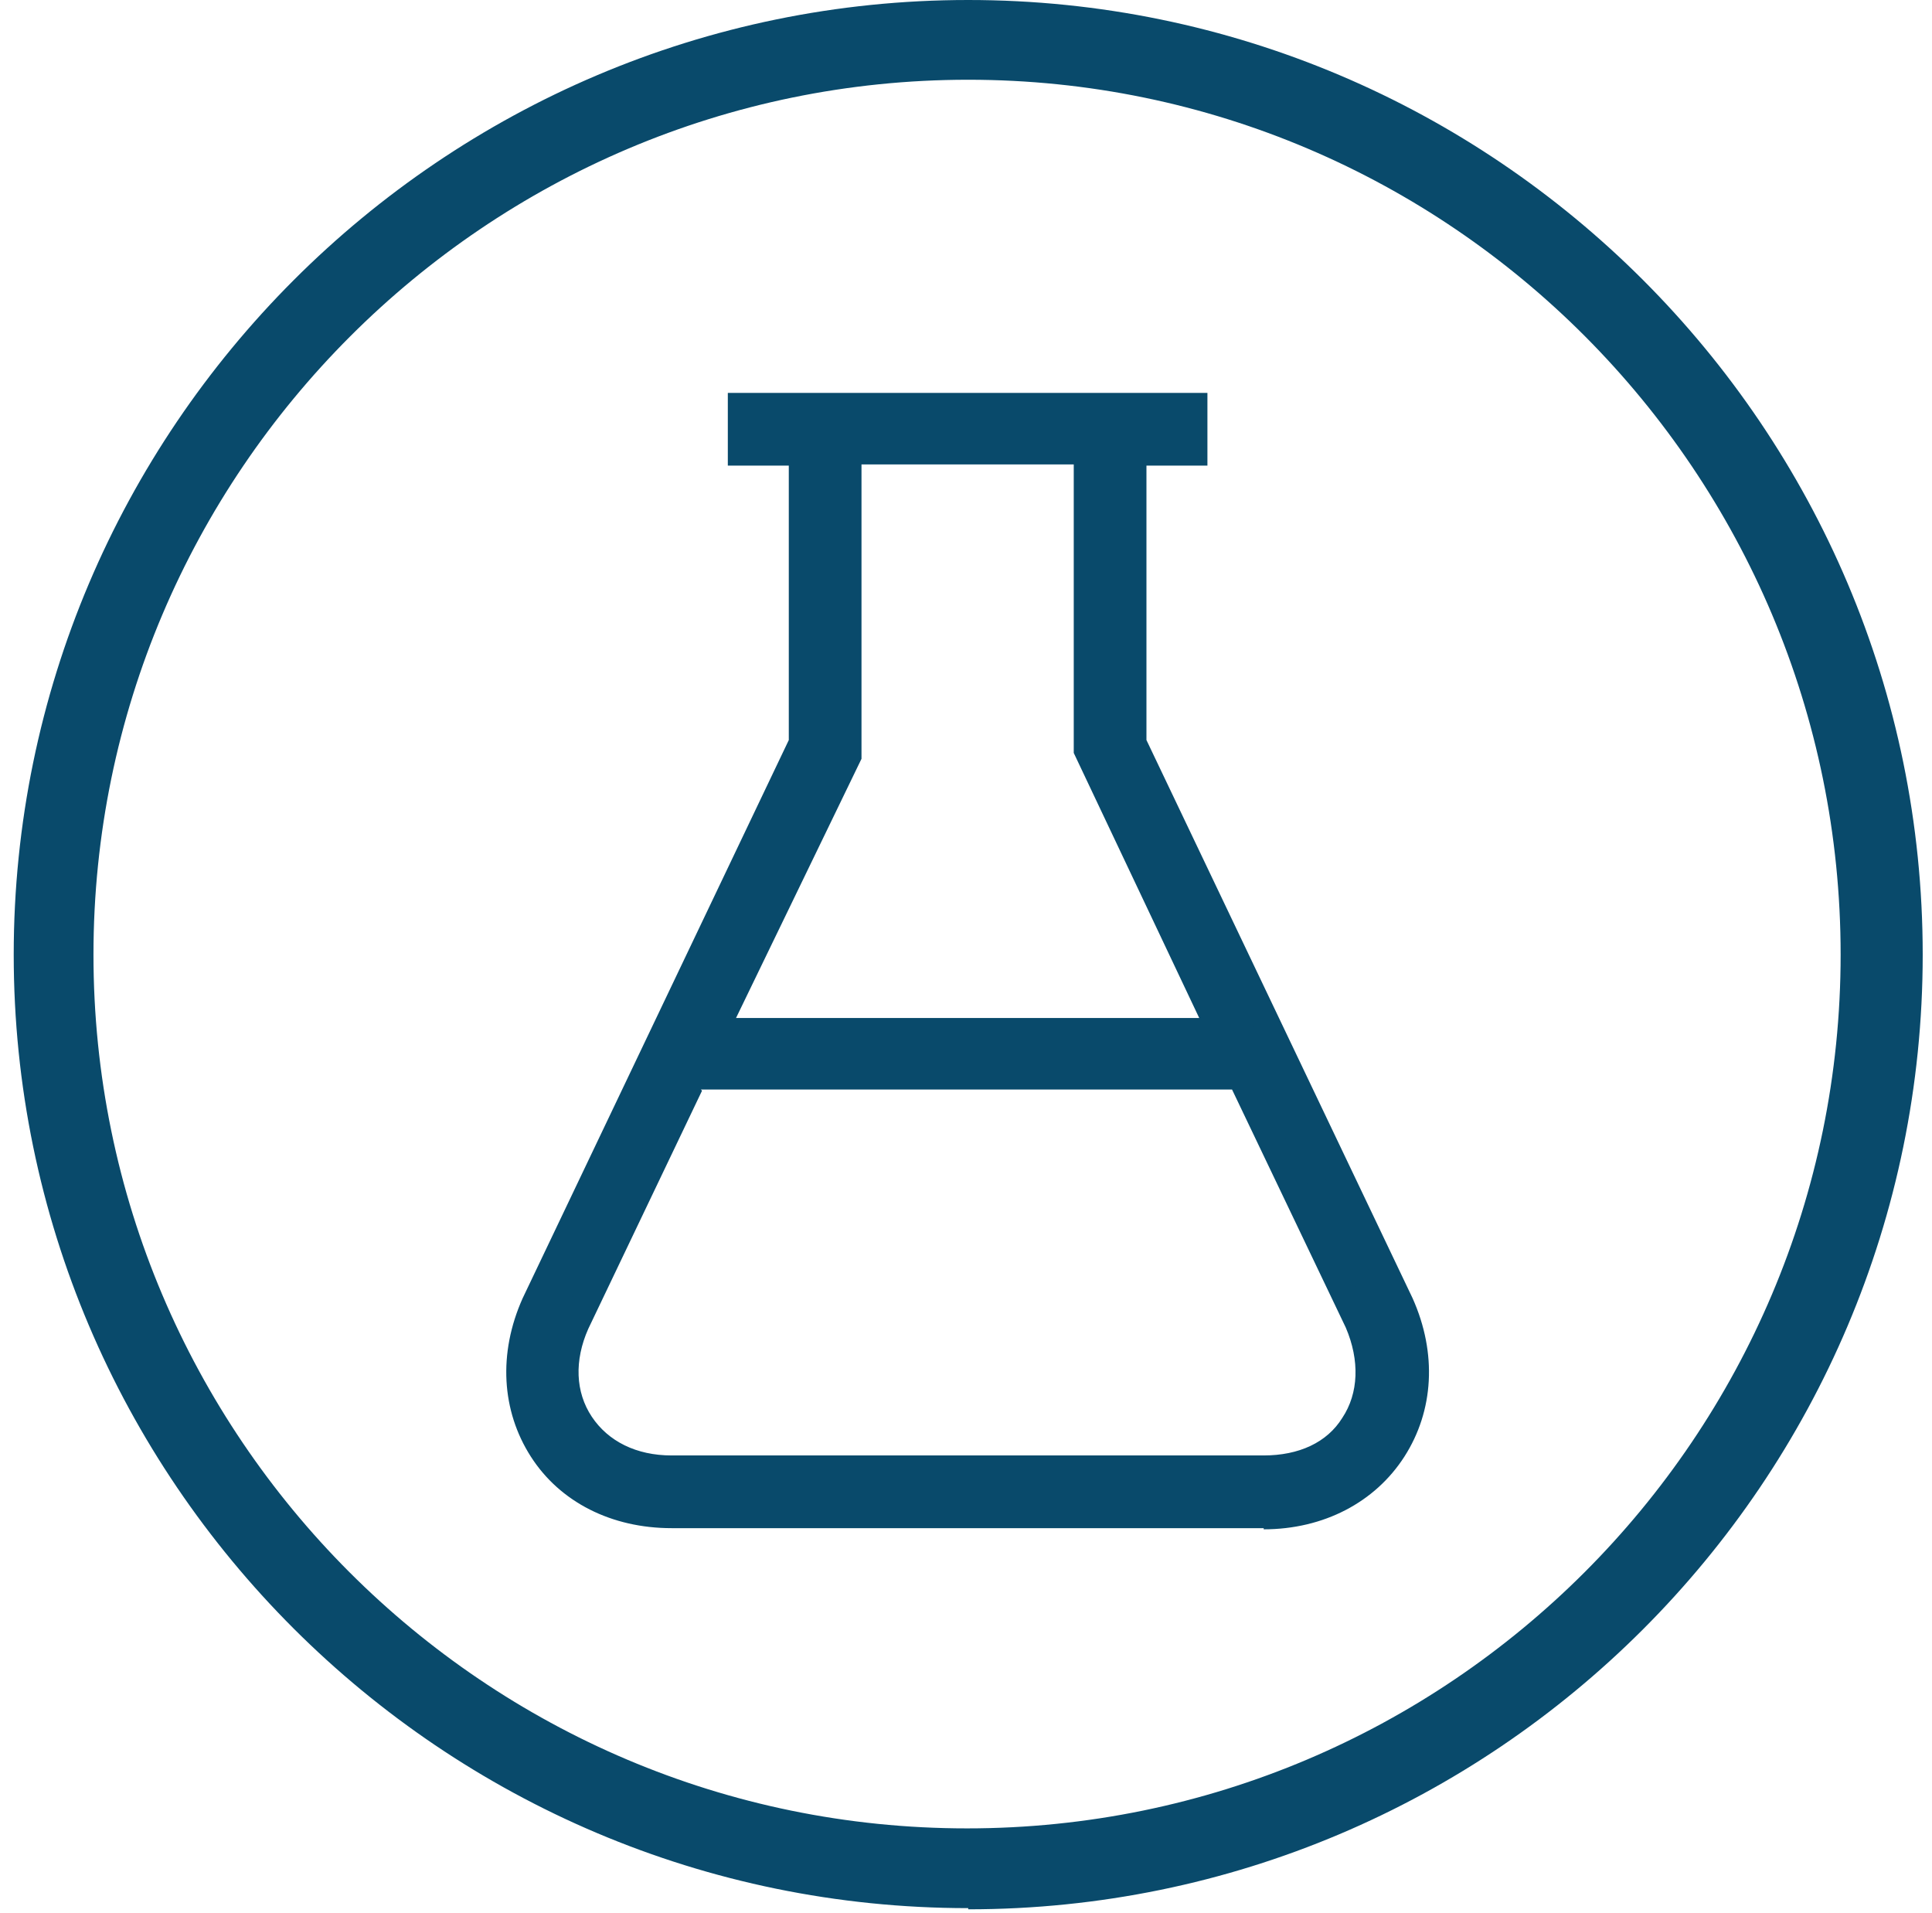
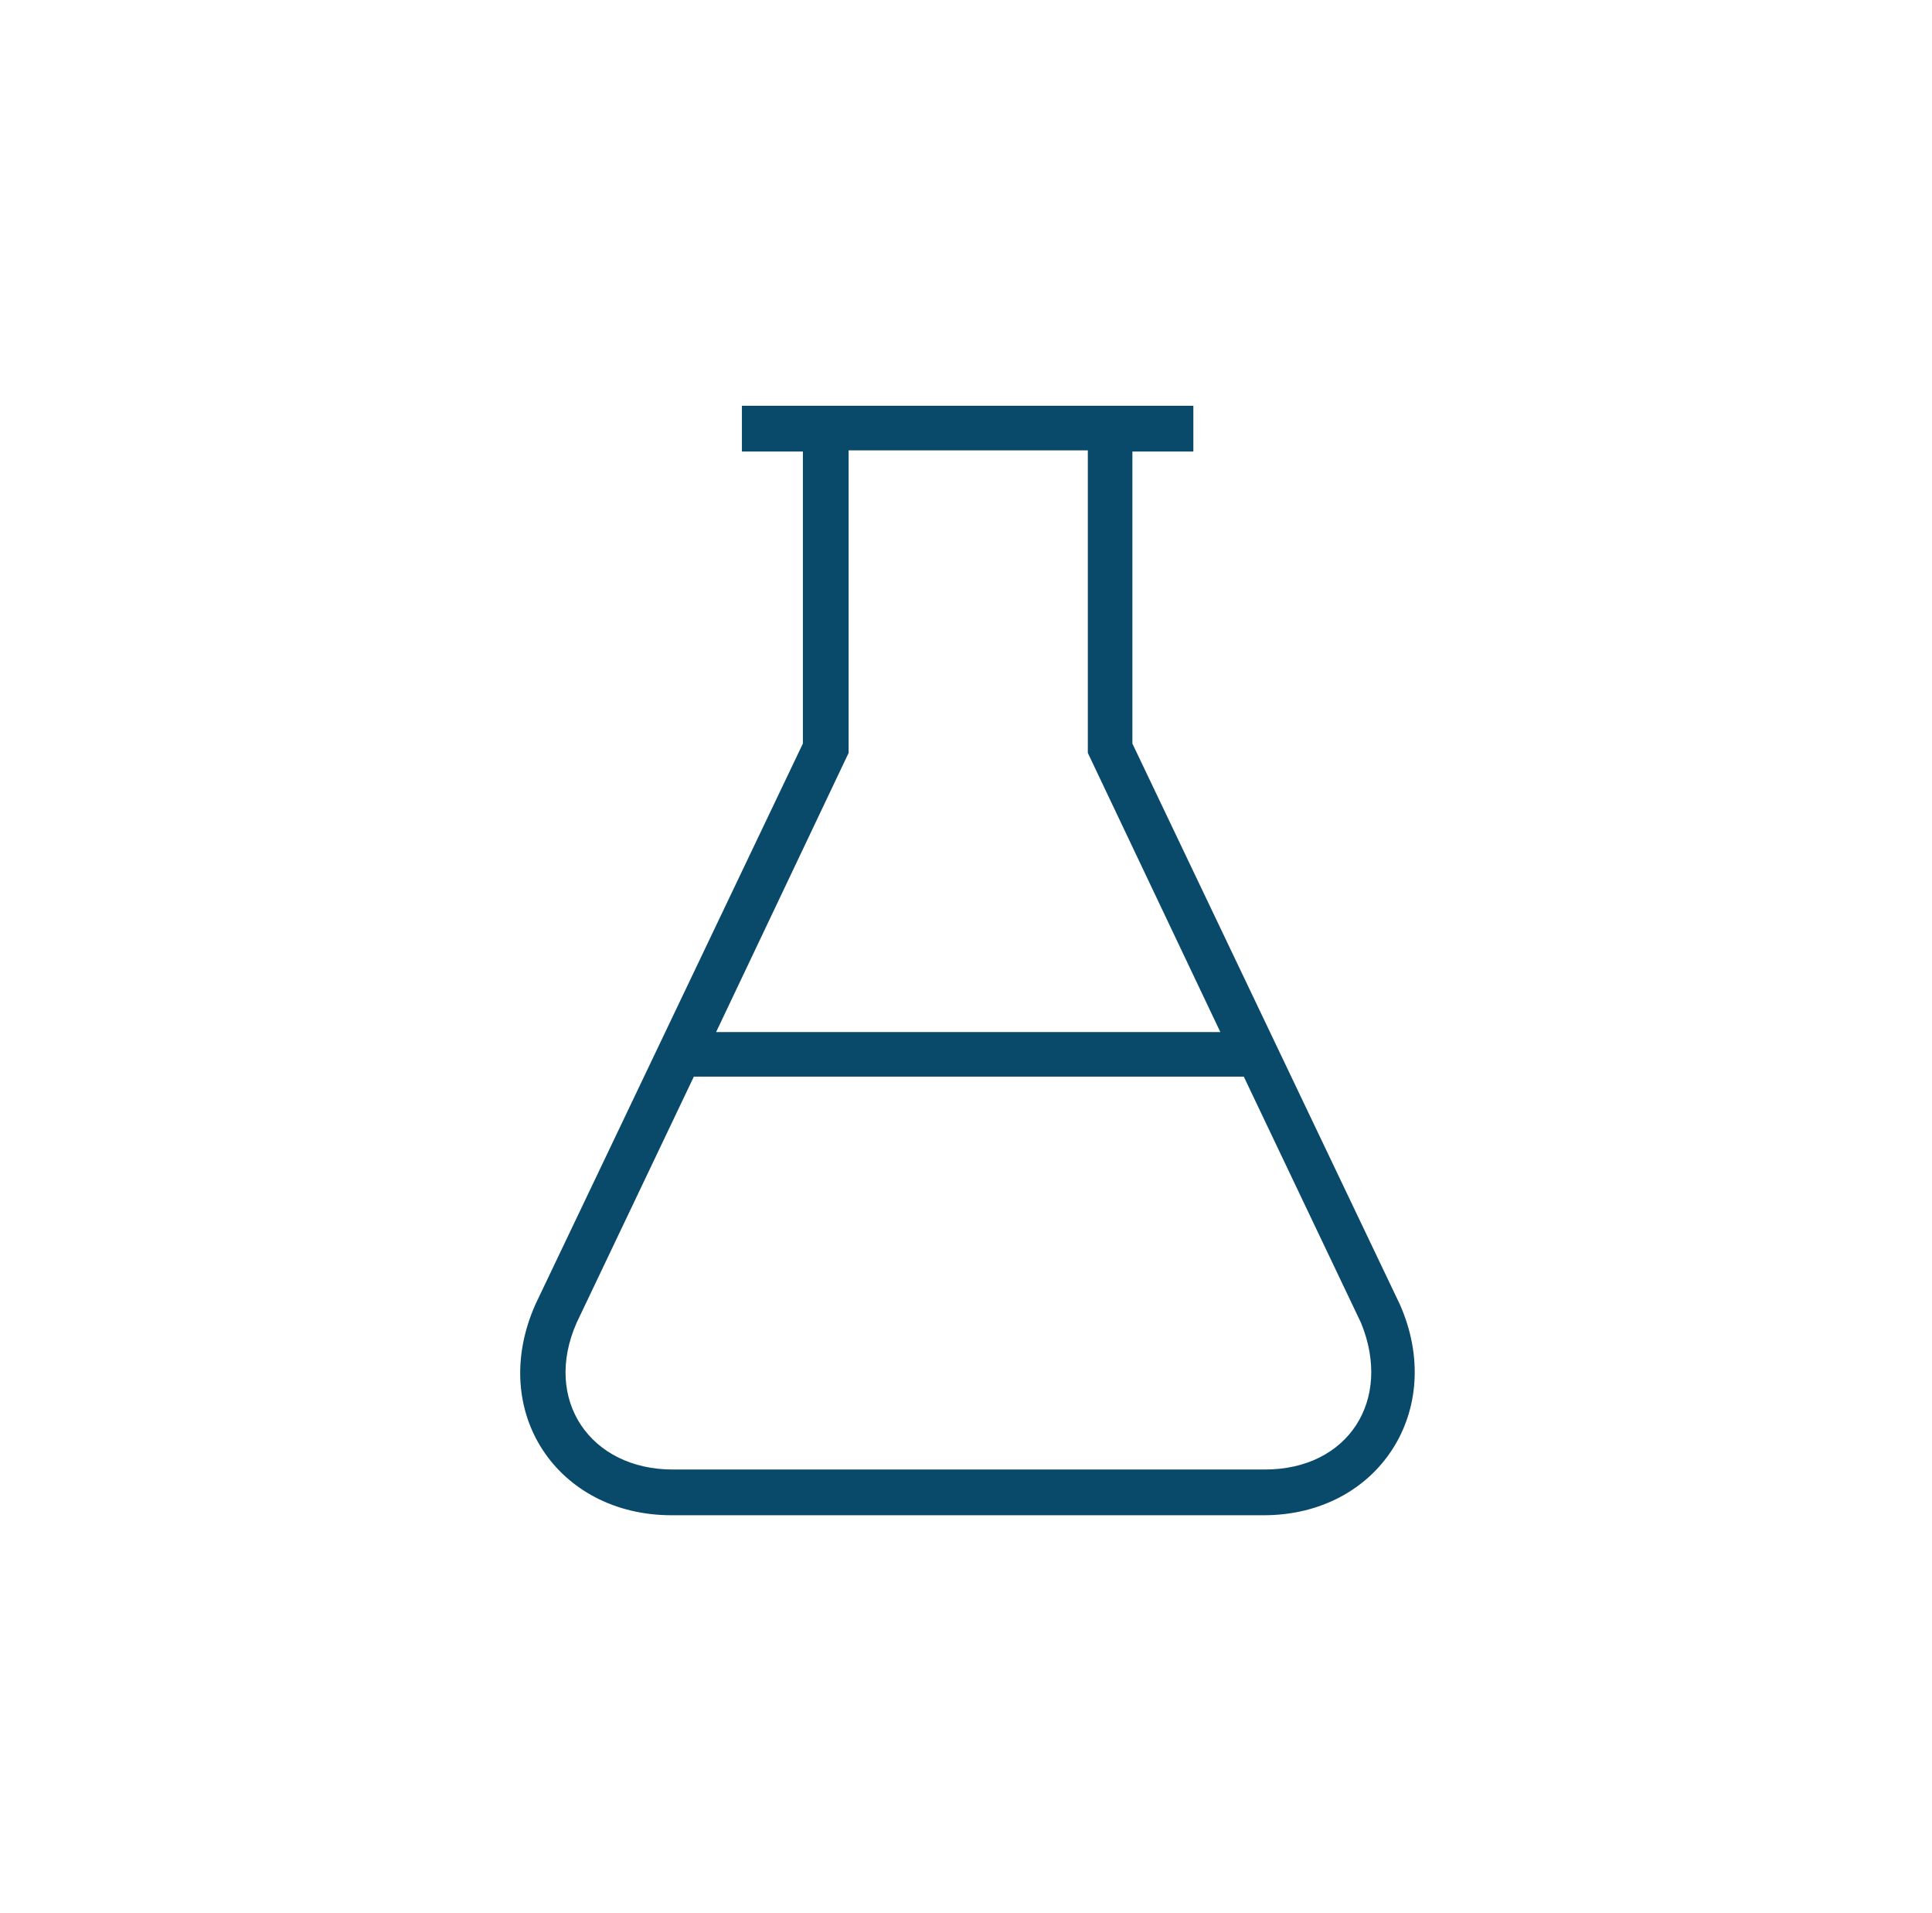
<svg xmlns="http://www.w3.org/2000/svg" fill="none" viewBox="0 0 100 99" height="99" width="100">
-   <path fill="#094A6B" d="M50.115 98.748C22.863 98.748 0.71 76.595 0.71 49.404C0.71 22.214 22.863 0 50.115 0C77.366 0 99.519 22.153 99.519 49.404C99.519 76.656 77.366 98.809 50.115 98.809V98.748ZM50.115 4.127C25.17 4.127 4.838 24.459 4.838 49.404C4.838 74.349 25.109 94.621 50.054 94.621C74.999 94.621 95.271 74.349 95.271 49.404C95.271 24.459 75.06 4.127 50.115 4.127Z" />
  <path fill="#094A6B" d="M38.401 21H61.768V23.367H58.612V38.48L72.45 67.491C74.878 72.954 71.358 78.416 65.41 78.416H34.759C28.872 78.416 25.231 73.075 27.719 67.491L41.557 38.48V23.367H38.401V21ZM37.005 53.41H63.164L56.306 38.965V23.306H43.924V38.965L37.066 53.41H37.005ZM64.317 55.717H35.913L29.843 68.462C28.083 72.468 30.572 76.049 34.82 76.049H65.47C69.779 76.049 72.086 72.468 70.447 68.462L64.378 55.717H64.317Z" clip-rule="evenodd" fill-rule="evenodd" />
-   <path fill="#094A6B" d="M65.409 79.084H34.759C31.664 79.084 28.993 77.748 27.476 75.381C25.959 73.014 25.776 70.04 27.051 67.188L40.828 38.298V24.096H37.672V20.332H62.496V24.096H59.34V38.298L73.117 67.188C74.392 70.04 74.21 73.014 72.692 75.381C71.175 77.748 68.504 79.144 65.409 79.144V79.084ZM39.129 22.578H42.285V38.723L28.386 67.734C27.355 70.162 27.476 72.65 28.69 74.592C29.964 76.535 32.149 77.627 34.759 77.627H65.409C68.019 77.627 70.204 76.474 71.478 74.532C72.753 72.59 72.874 70.101 71.782 67.734L57.883 38.419V22.578H61.039V21.668H39.068V22.578H39.129ZM65.409 76.717H34.759C32.453 76.717 30.511 75.746 29.418 74.107C28.326 72.468 28.204 70.283 29.115 68.159L35.366 54.988H64.681L70.932 68.159C71.843 70.344 71.721 72.529 70.629 74.168C69.536 75.806 67.594 76.717 65.349 76.717H65.409ZM36.337 56.445L30.45 68.766C29.721 70.404 29.782 72.043 30.632 73.318C31.482 74.592 32.938 75.321 34.759 75.321H65.409C67.23 75.321 68.687 74.653 69.476 73.379C70.325 72.104 70.386 70.404 69.658 68.705L63.77 56.384H36.276L36.337 56.445ZM64.317 54.078H35.852L43.135 38.783V22.578H56.973V38.783L64.256 54.078H64.317ZM38.158 52.682H62.071L55.577 38.965V24.035H44.591V39.269L38.097 52.682H38.158Z" />
</svg>